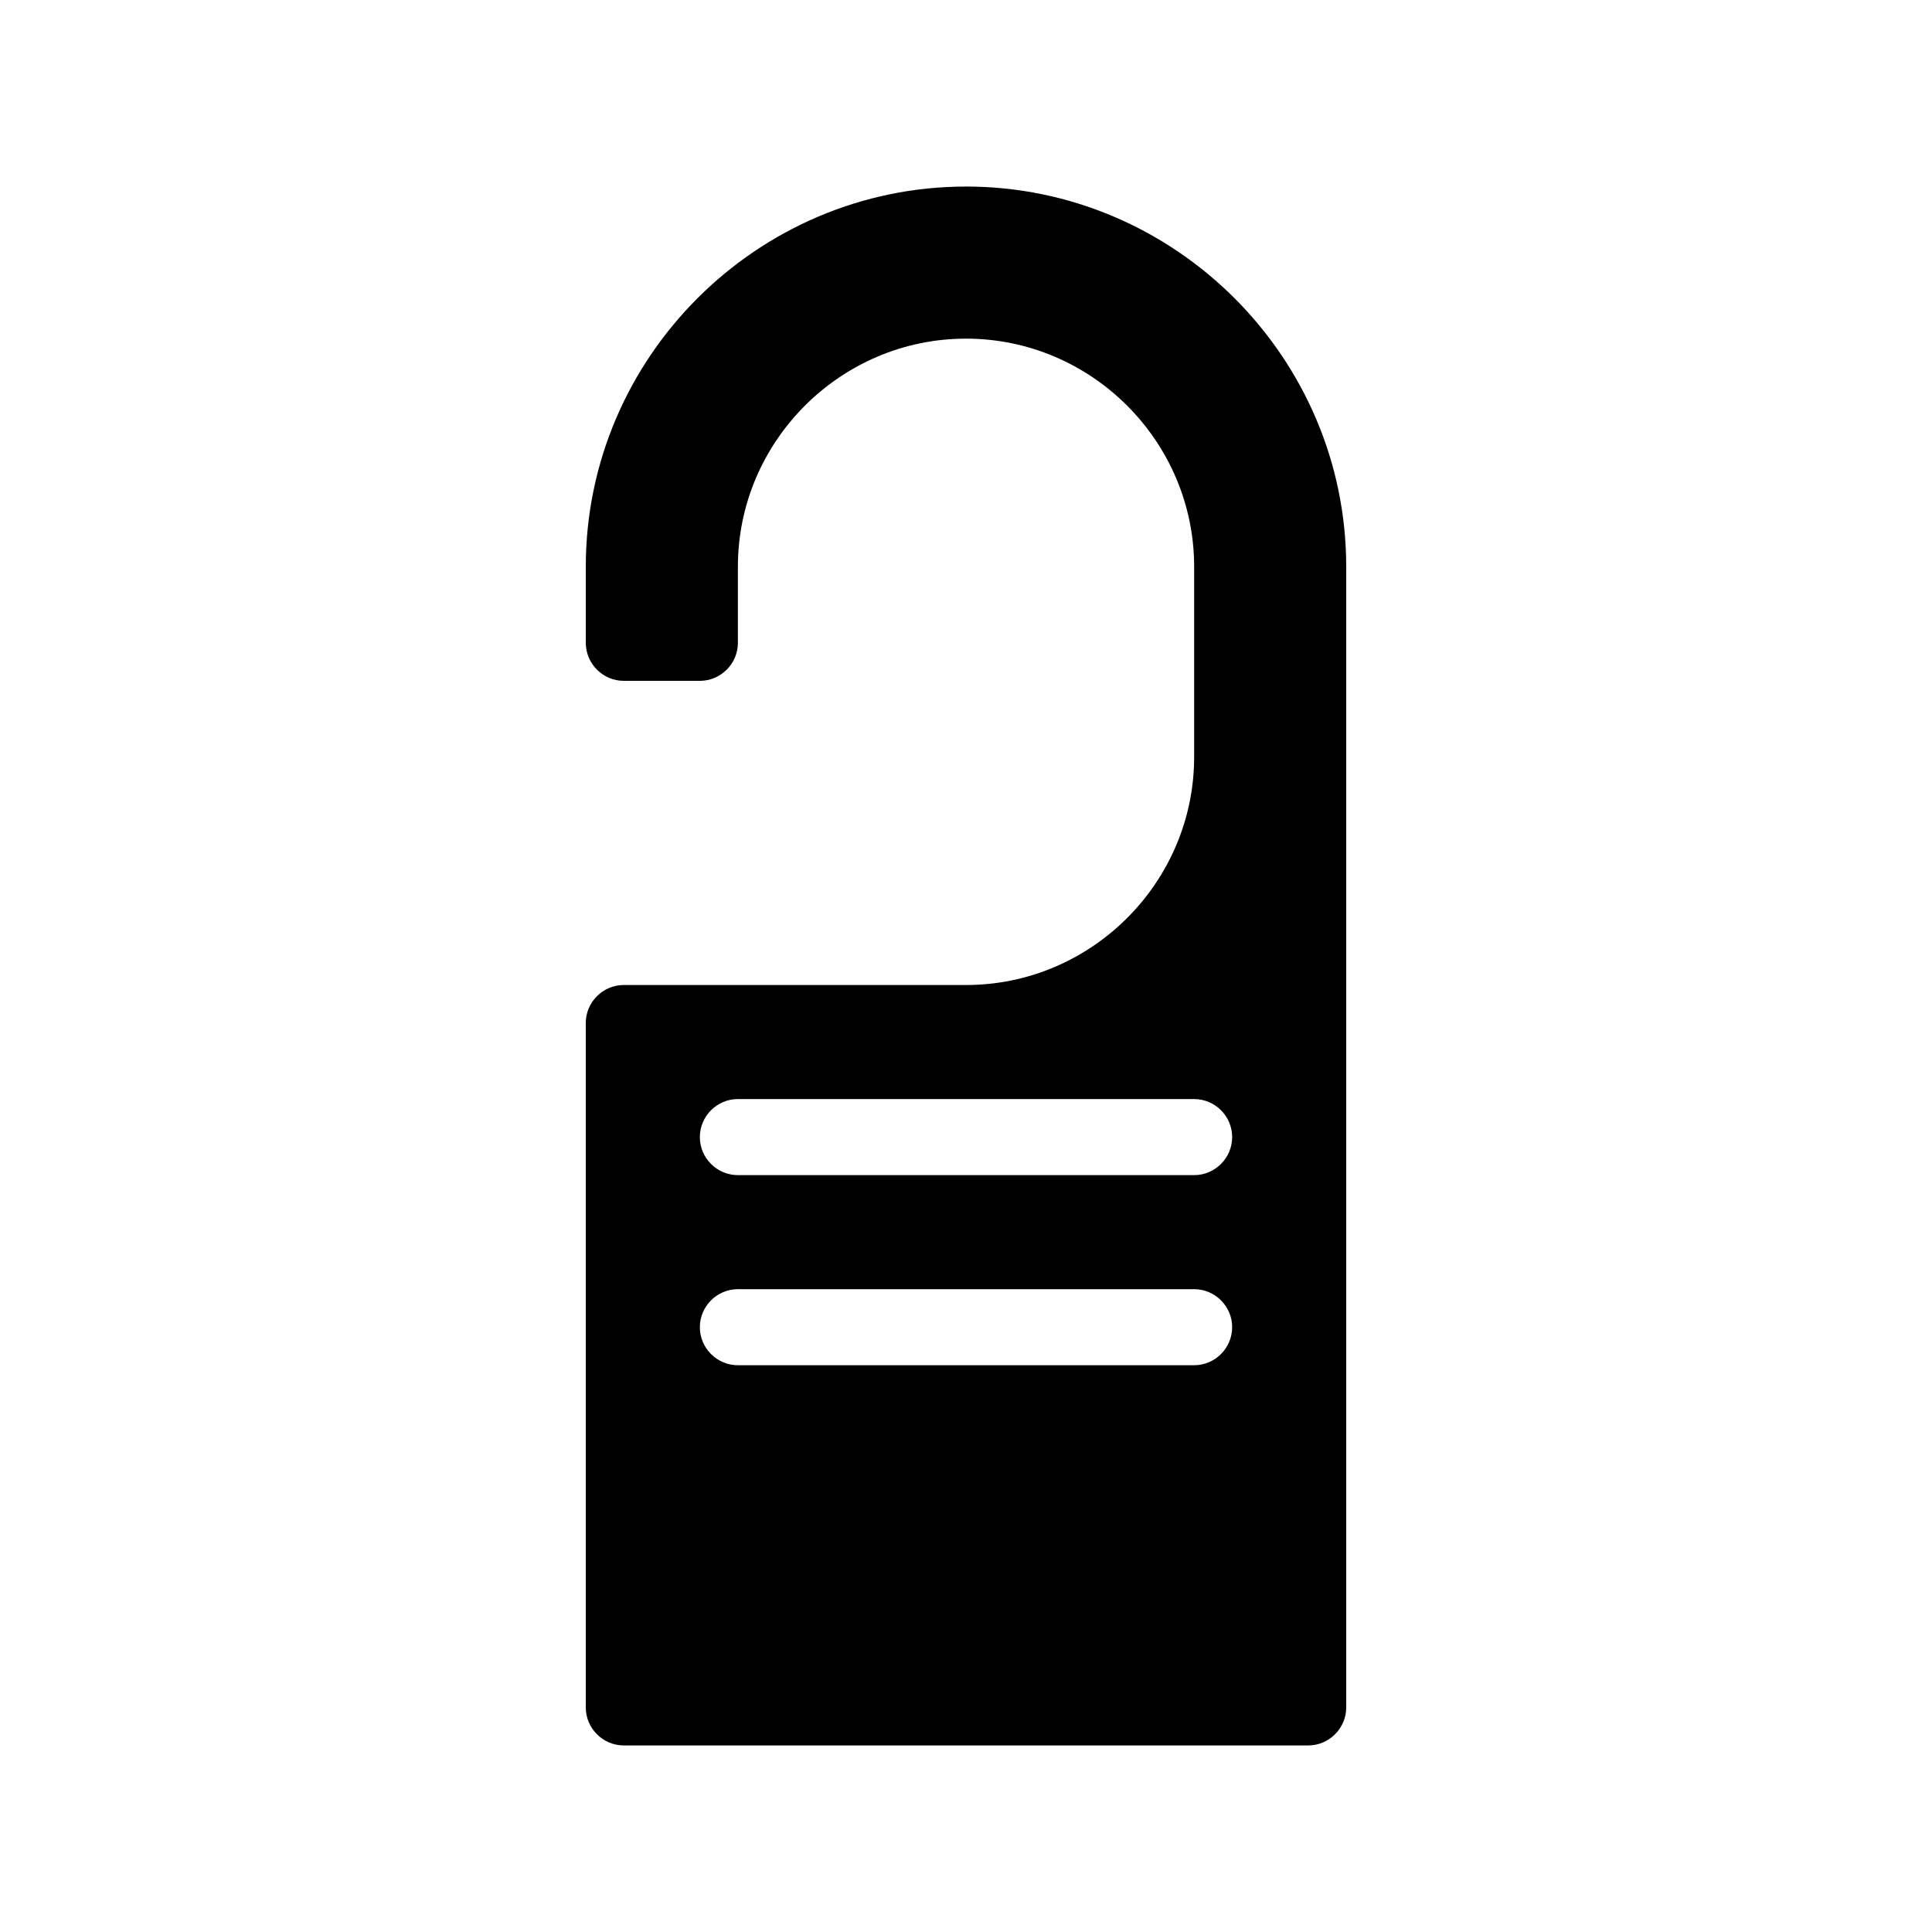
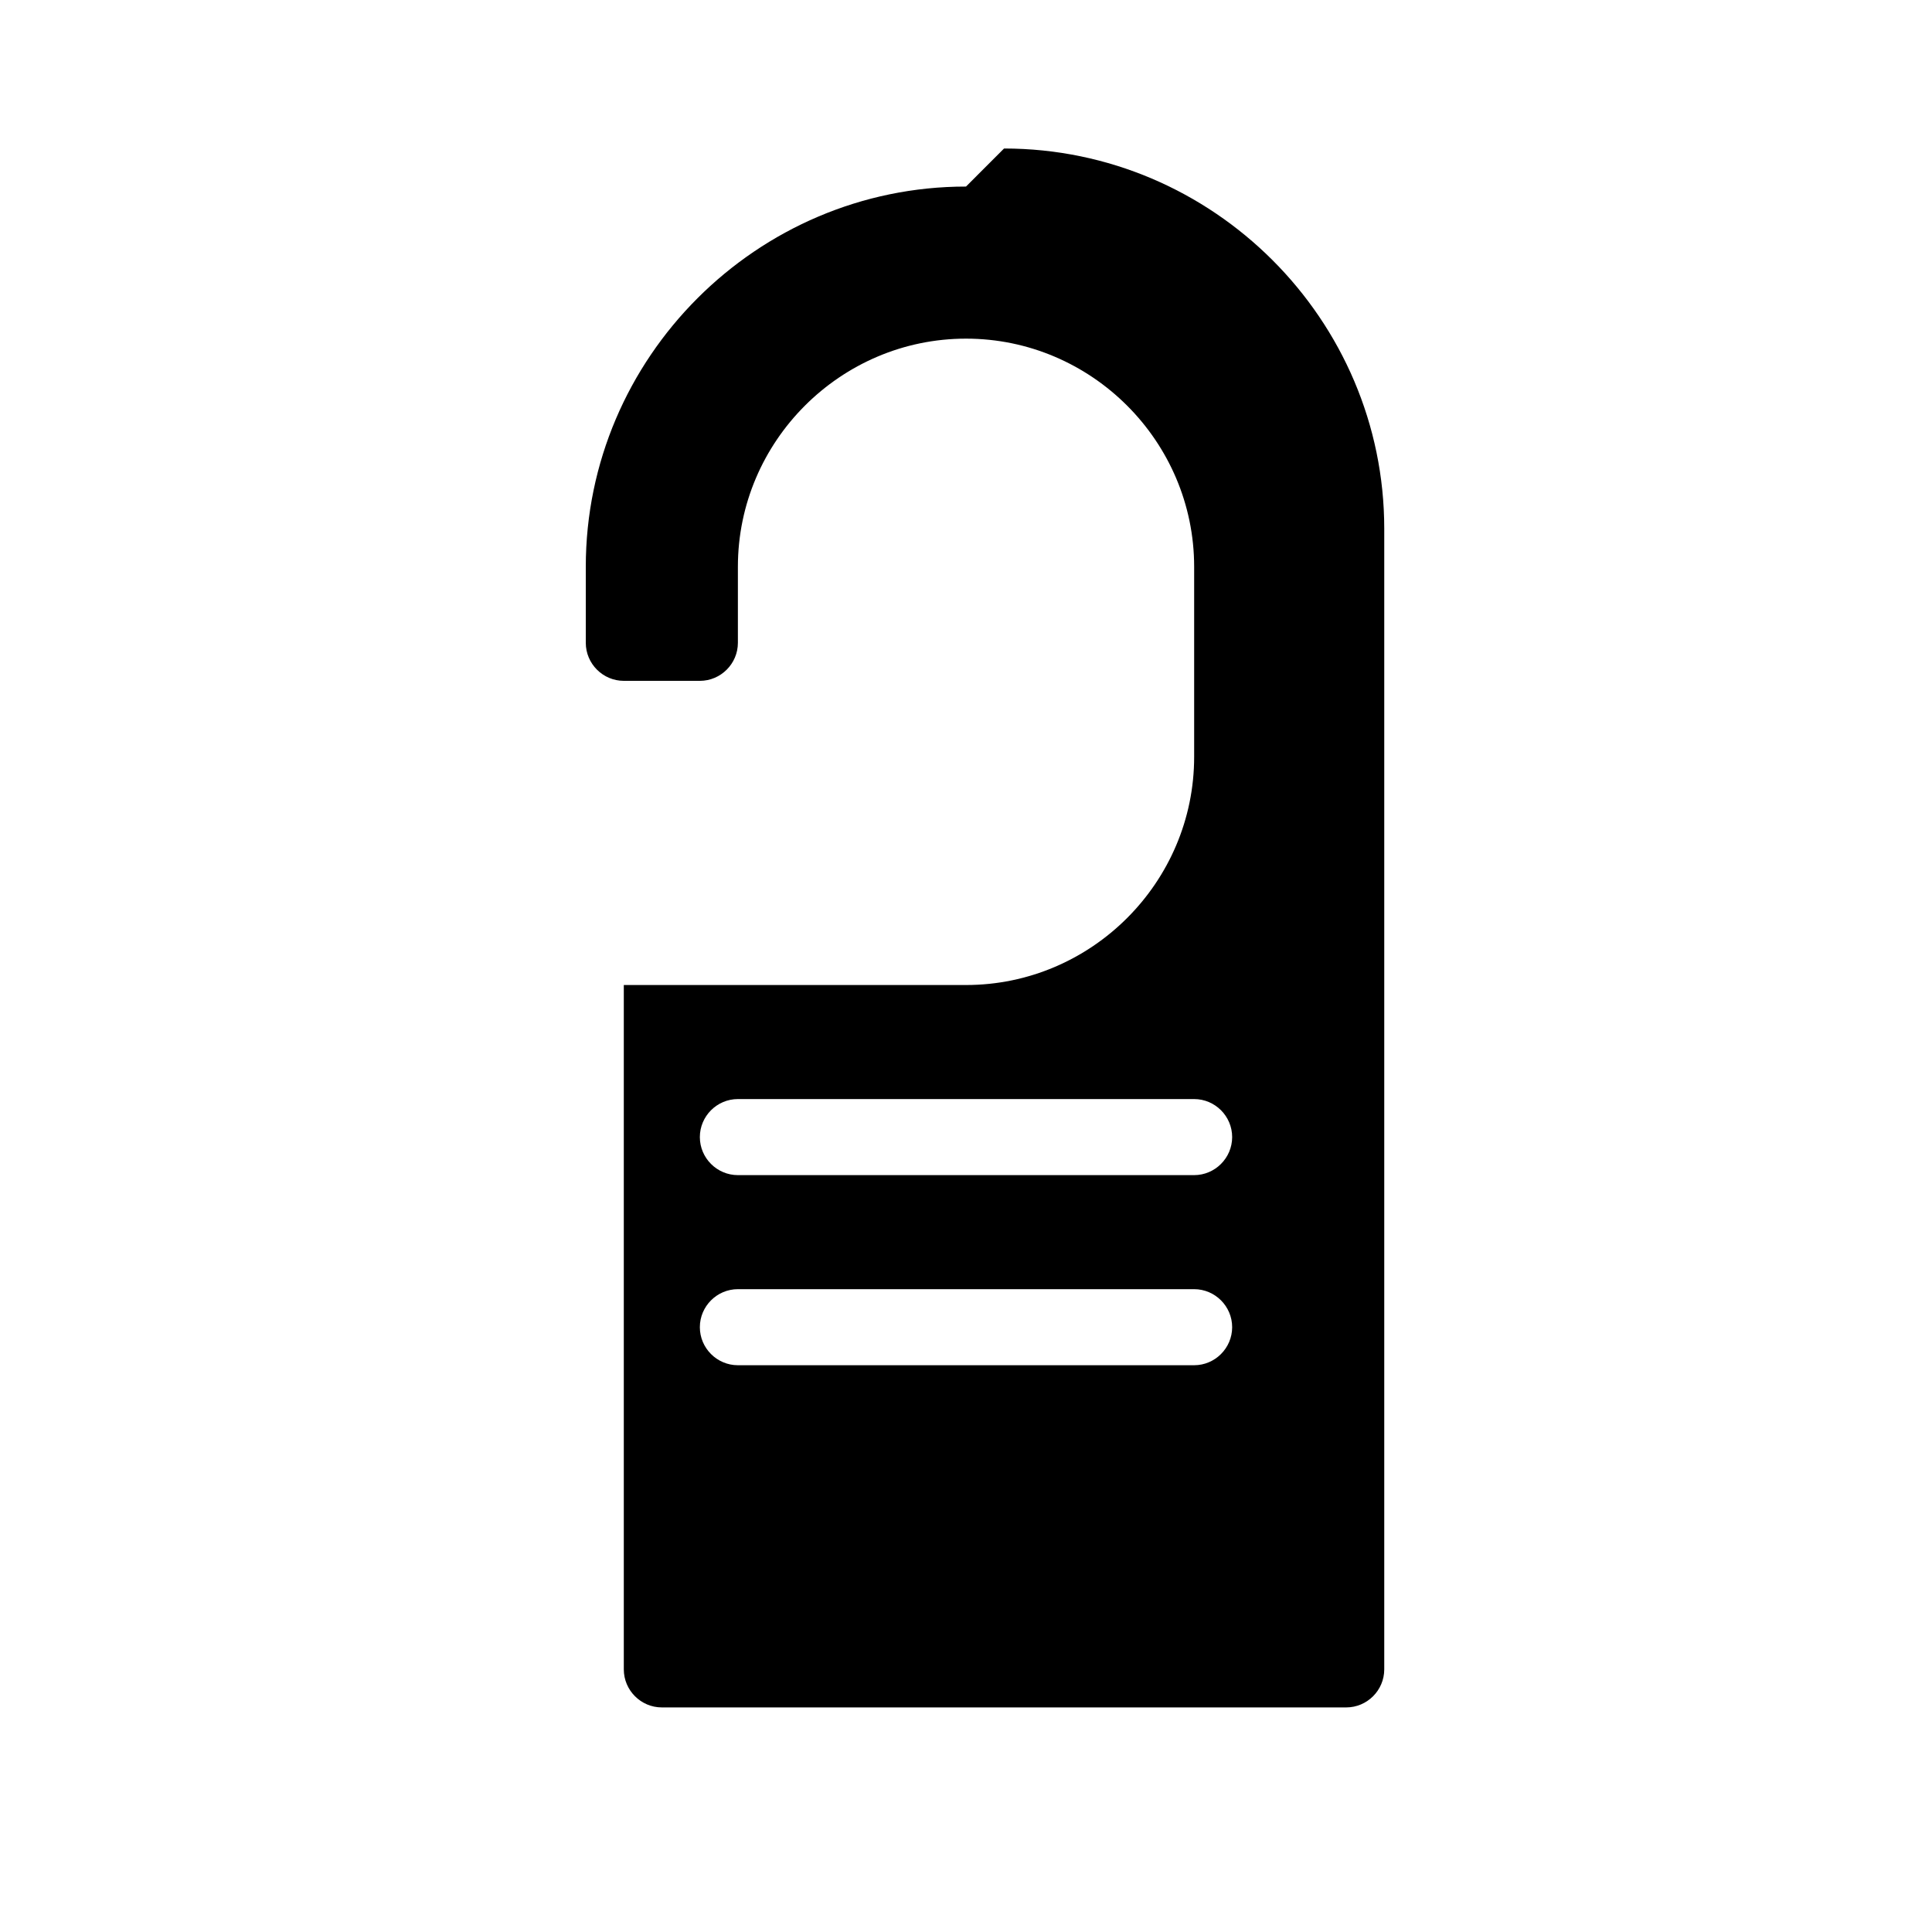
<svg xmlns="http://www.w3.org/2000/svg" fill="#000000" width="800px" height="800px" version="1.1" viewBox="144 144 512 512">
-   <path d="m400 193.44c-55.418 0-100.76 45.344-100.76 100.76v20.152c0 5.543 4.535 10.078 10.078 10.078h20.152c5.543 0 10.078-4.535 10.078-10.078v-20.152c0-33.25 27.207-60.457 60.457-60.457s60.457 27.207 60.457 60.457v50.383c0 33.25-27.207 60.457-60.457 60.457l-90.691-0.004c-5.543 0-10.078 4.535-10.078 10.078v181.37c0 5.543 4.535 10.078 10.078 10.078h181.37c5.543 0 10.078-4.535 10.078-10.078v-302.29c0-55.418-45.344-100.76-100.76-100.76zm60.457 312.36h-120.91c-5.543 0-10.078-4.535-10.078-10.078s4.535-10.078 10.078-10.078h120.91c5.543 0 10.078 4.535 10.078 10.078-0.004 5.547-4.539 10.078-10.078 10.078zm0-50.379h-120.91c-5.543 0-10.078-4.535-10.078-10.078 0-5.543 4.535-10.078 10.078-10.078h120.91c5.543 0 10.078 4.535 10.078 10.078-0.004 5.543-4.539 10.078-10.078 10.078z" />
+   <path d="m400 193.44c-55.418 0-100.76 45.344-100.76 100.76v20.152c0 5.543 4.535 10.078 10.078 10.078h20.152c5.543 0 10.078-4.535 10.078-10.078v-20.152c0-33.25 27.207-60.457 60.457-60.457s60.457 27.207 60.457 60.457v50.383c0 33.25-27.207 60.457-60.457 60.457l-90.691-0.004v181.37c0 5.543 4.535 10.078 10.078 10.078h181.37c5.543 0 10.078-4.535 10.078-10.078v-302.29c0-55.418-45.344-100.76-100.76-100.76zm60.457 312.36h-120.91c-5.543 0-10.078-4.535-10.078-10.078s4.535-10.078 10.078-10.078h120.91c5.543 0 10.078 4.535 10.078 10.078-0.004 5.547-4.539 10.078-10.078 10.078zm0-50.379h-120.91c-5.543 0-10.078-4.535-10.078-10.078 0-5.543 4.535-10.078 10.078-10.078h120.91c5.543 0 10.078 4.535 10.078 10.078-0.004 5.543-4.539 10.078-10.078 10.078z" />
</svg>